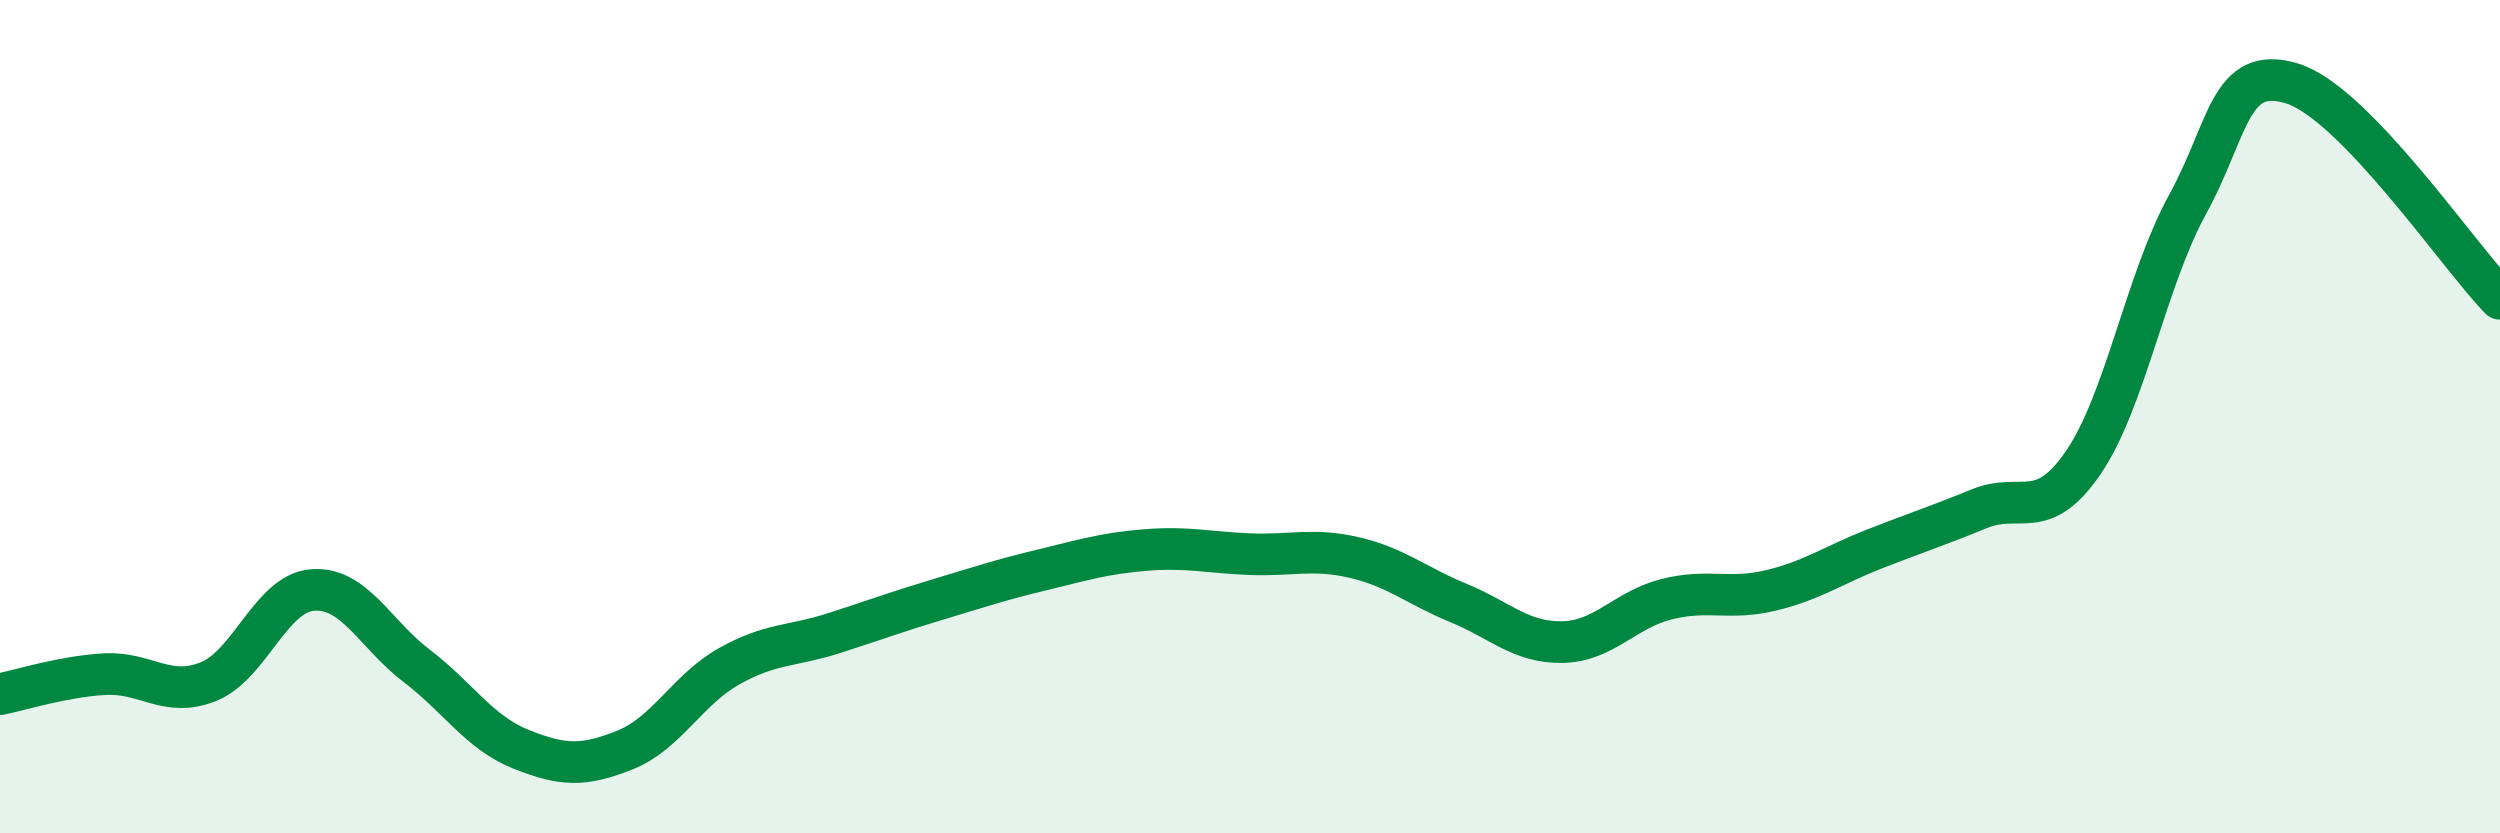
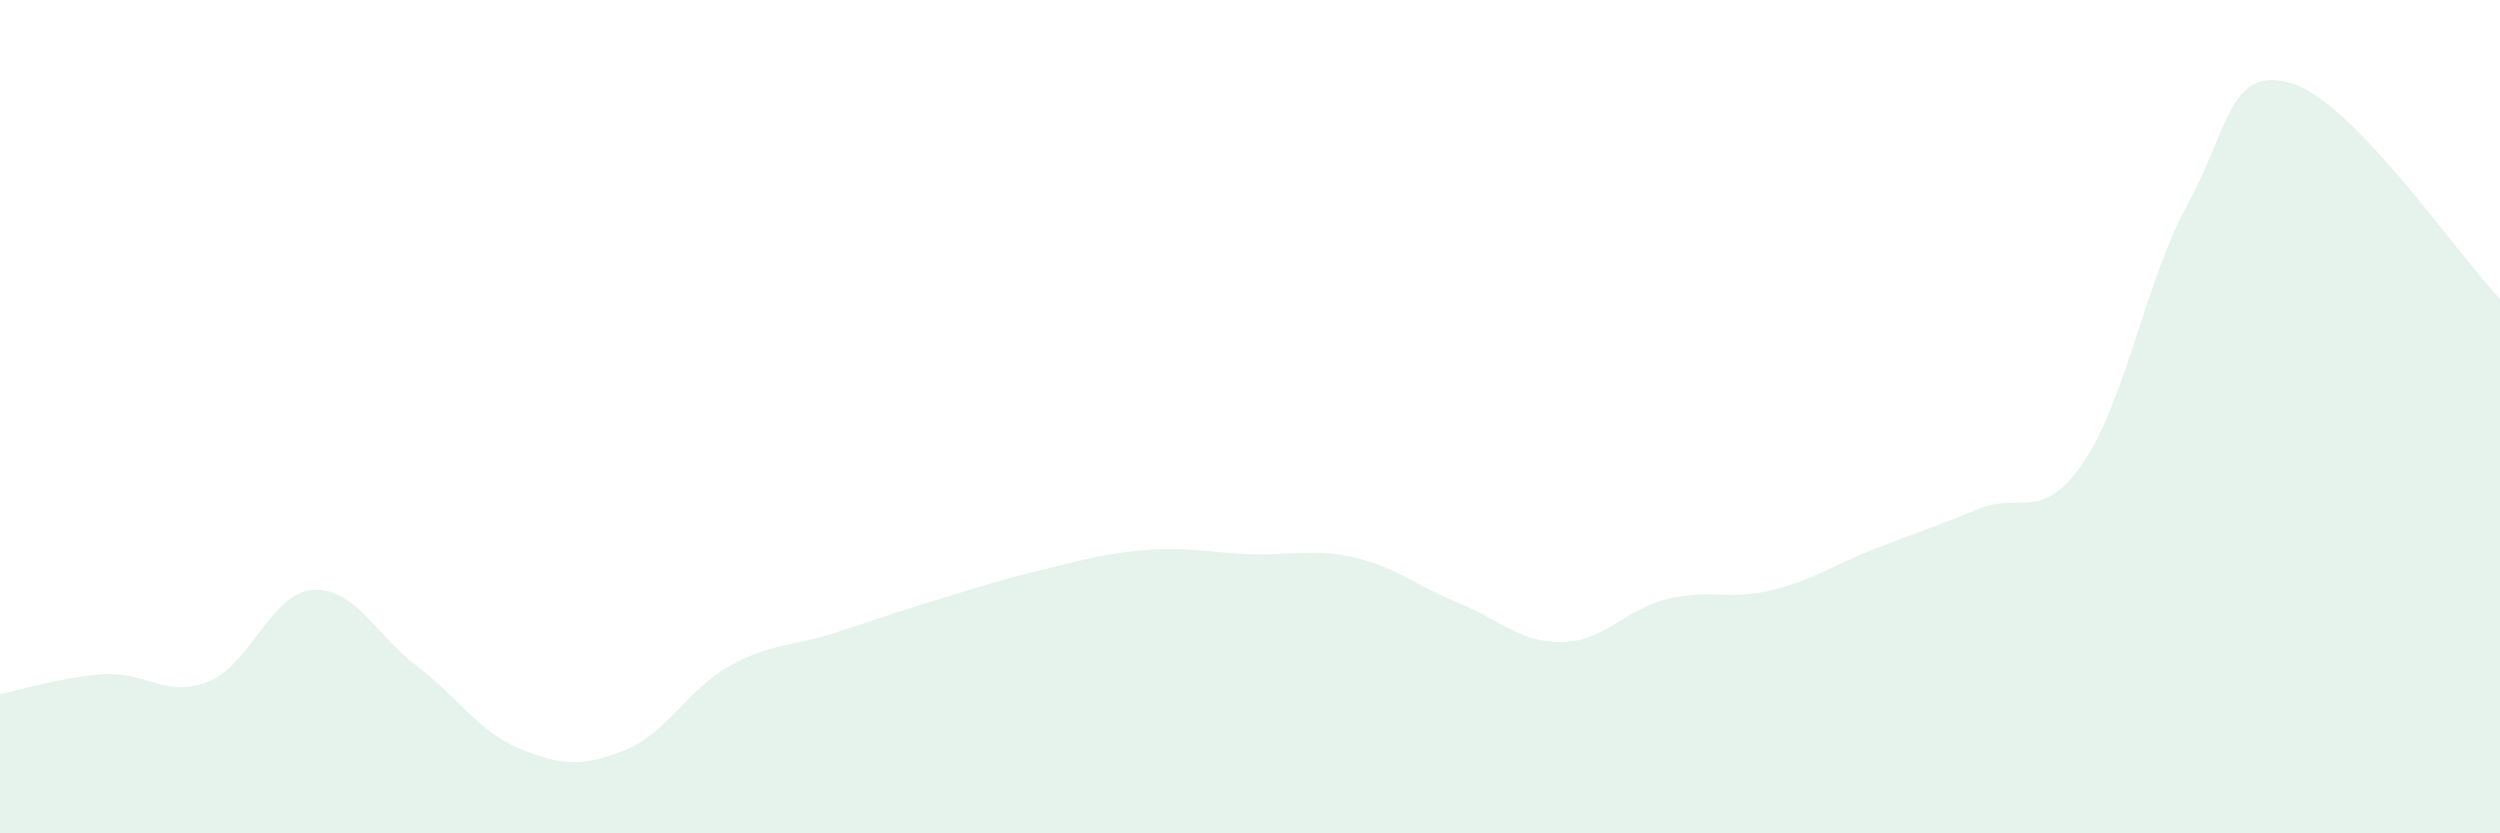
<svg xmlns="http://www.w3.org/2000/svg" width="60" height="20" viewBox="0 0 60 20">
  <path d="M 0,16.66 C 0.5,16.56 1.5,16.24 2.5,16.18 C 3.5,16.12 4,16.76 5,16.36 C 6,15.96 6.5,14.24 7.5,14.16 C 8.5,14.08 9,15.22 10,15.98 C 11,16.74 11.5,17.58 12.5,17.98 C 13.5,18.38 14,18.4 15,18 C 16,17.6 16.5,16.55 17.5,15.99 C 18.5,15.43 19,15.52 20,15.2 C 21,14.88 21.5,14.69 22.5,14.39 C 23.5,14.09 24,13.92 25,13.68 C 26,13.44 26.5,13.28 27.5,13.2 C 28.5,13.12 29,13.26 30,13.3 C 31,13.34 31.5,13.15 32.5,13.38 C 33.5,13.61 34,14.06 35,14.47 C 36,14.88 36.5,15.43 37.5,15.41 C 38.5,15.39 39,14.63 40,14.38 C 41,14.13 41.5,14.41 42.5,14.17 C 43.5,13.93 44,13.56 45,13.17 C 46,12.78 46.5,12.62 47.5,12.21 C 48.5,11.8 49,12.56 50,11.1 C 51,9.64 51.5,6.73 52.5,4.91 C 53.5,3.09 53.5,1.55 55,2 C 56.5,2.45 59,6.14 60,7.17L60 20L0 20Z" fill="#008740" opacity="0.1" stroke-linecap="round" stroke-linejoin="round" />
-   <path d="M 0,16.66 C 0.5,16.56 1.5,16.24 2.5,16.18 C 3.5,16.12 4,16.76 5,16.36 C 6,15.96 6.5,14.24 7.5,14.16 C 8.5,14.08 9,15.22 10,15.98 C 11,16.74 11.5,17.58 12.5,17.98 C 13.5,18.38 14,18.4 15,18 C 16,17.6 16.5,16.55 17.5,15.99 C 18.5,15.43 19,15.52 20,15.2 C 21,14.88 21.5,14.69 22.5,14.39 C 23.5,14.09 24,13.92 25,13.68 C 26,13.44 26.5,13.28 27.5,13.2 C 28.5,13.12 29,13.26 30,13.3 C 31,13.34 31.5,13.15 32.5,13.38 C 33.5,13.61 34,14.06 35,14.47 C 36,14.88 36.5,15.43 37.5,15.41 C 38.5,15.39 39,14.63 40,14.38 C 41,14.13 41.5,14.41 42.5,14.17 C 43.5,13.93 44,13.56 45,13.17 C 46,12.78 46.5,12.62 47.5,12.21 C 48.5,11.8 49,12.56 50,11.1 C 51,9.64 51.5,6.73 52.5,4.91 C 53.5,3.09 53.5,1.55 55,2 C 56.5,2.45 59,6.14 60,7.17" stroke="#008740" stroke-width="1" fill="none" stroke-linecap="round" stroke-linejoin="round" />
</svg>